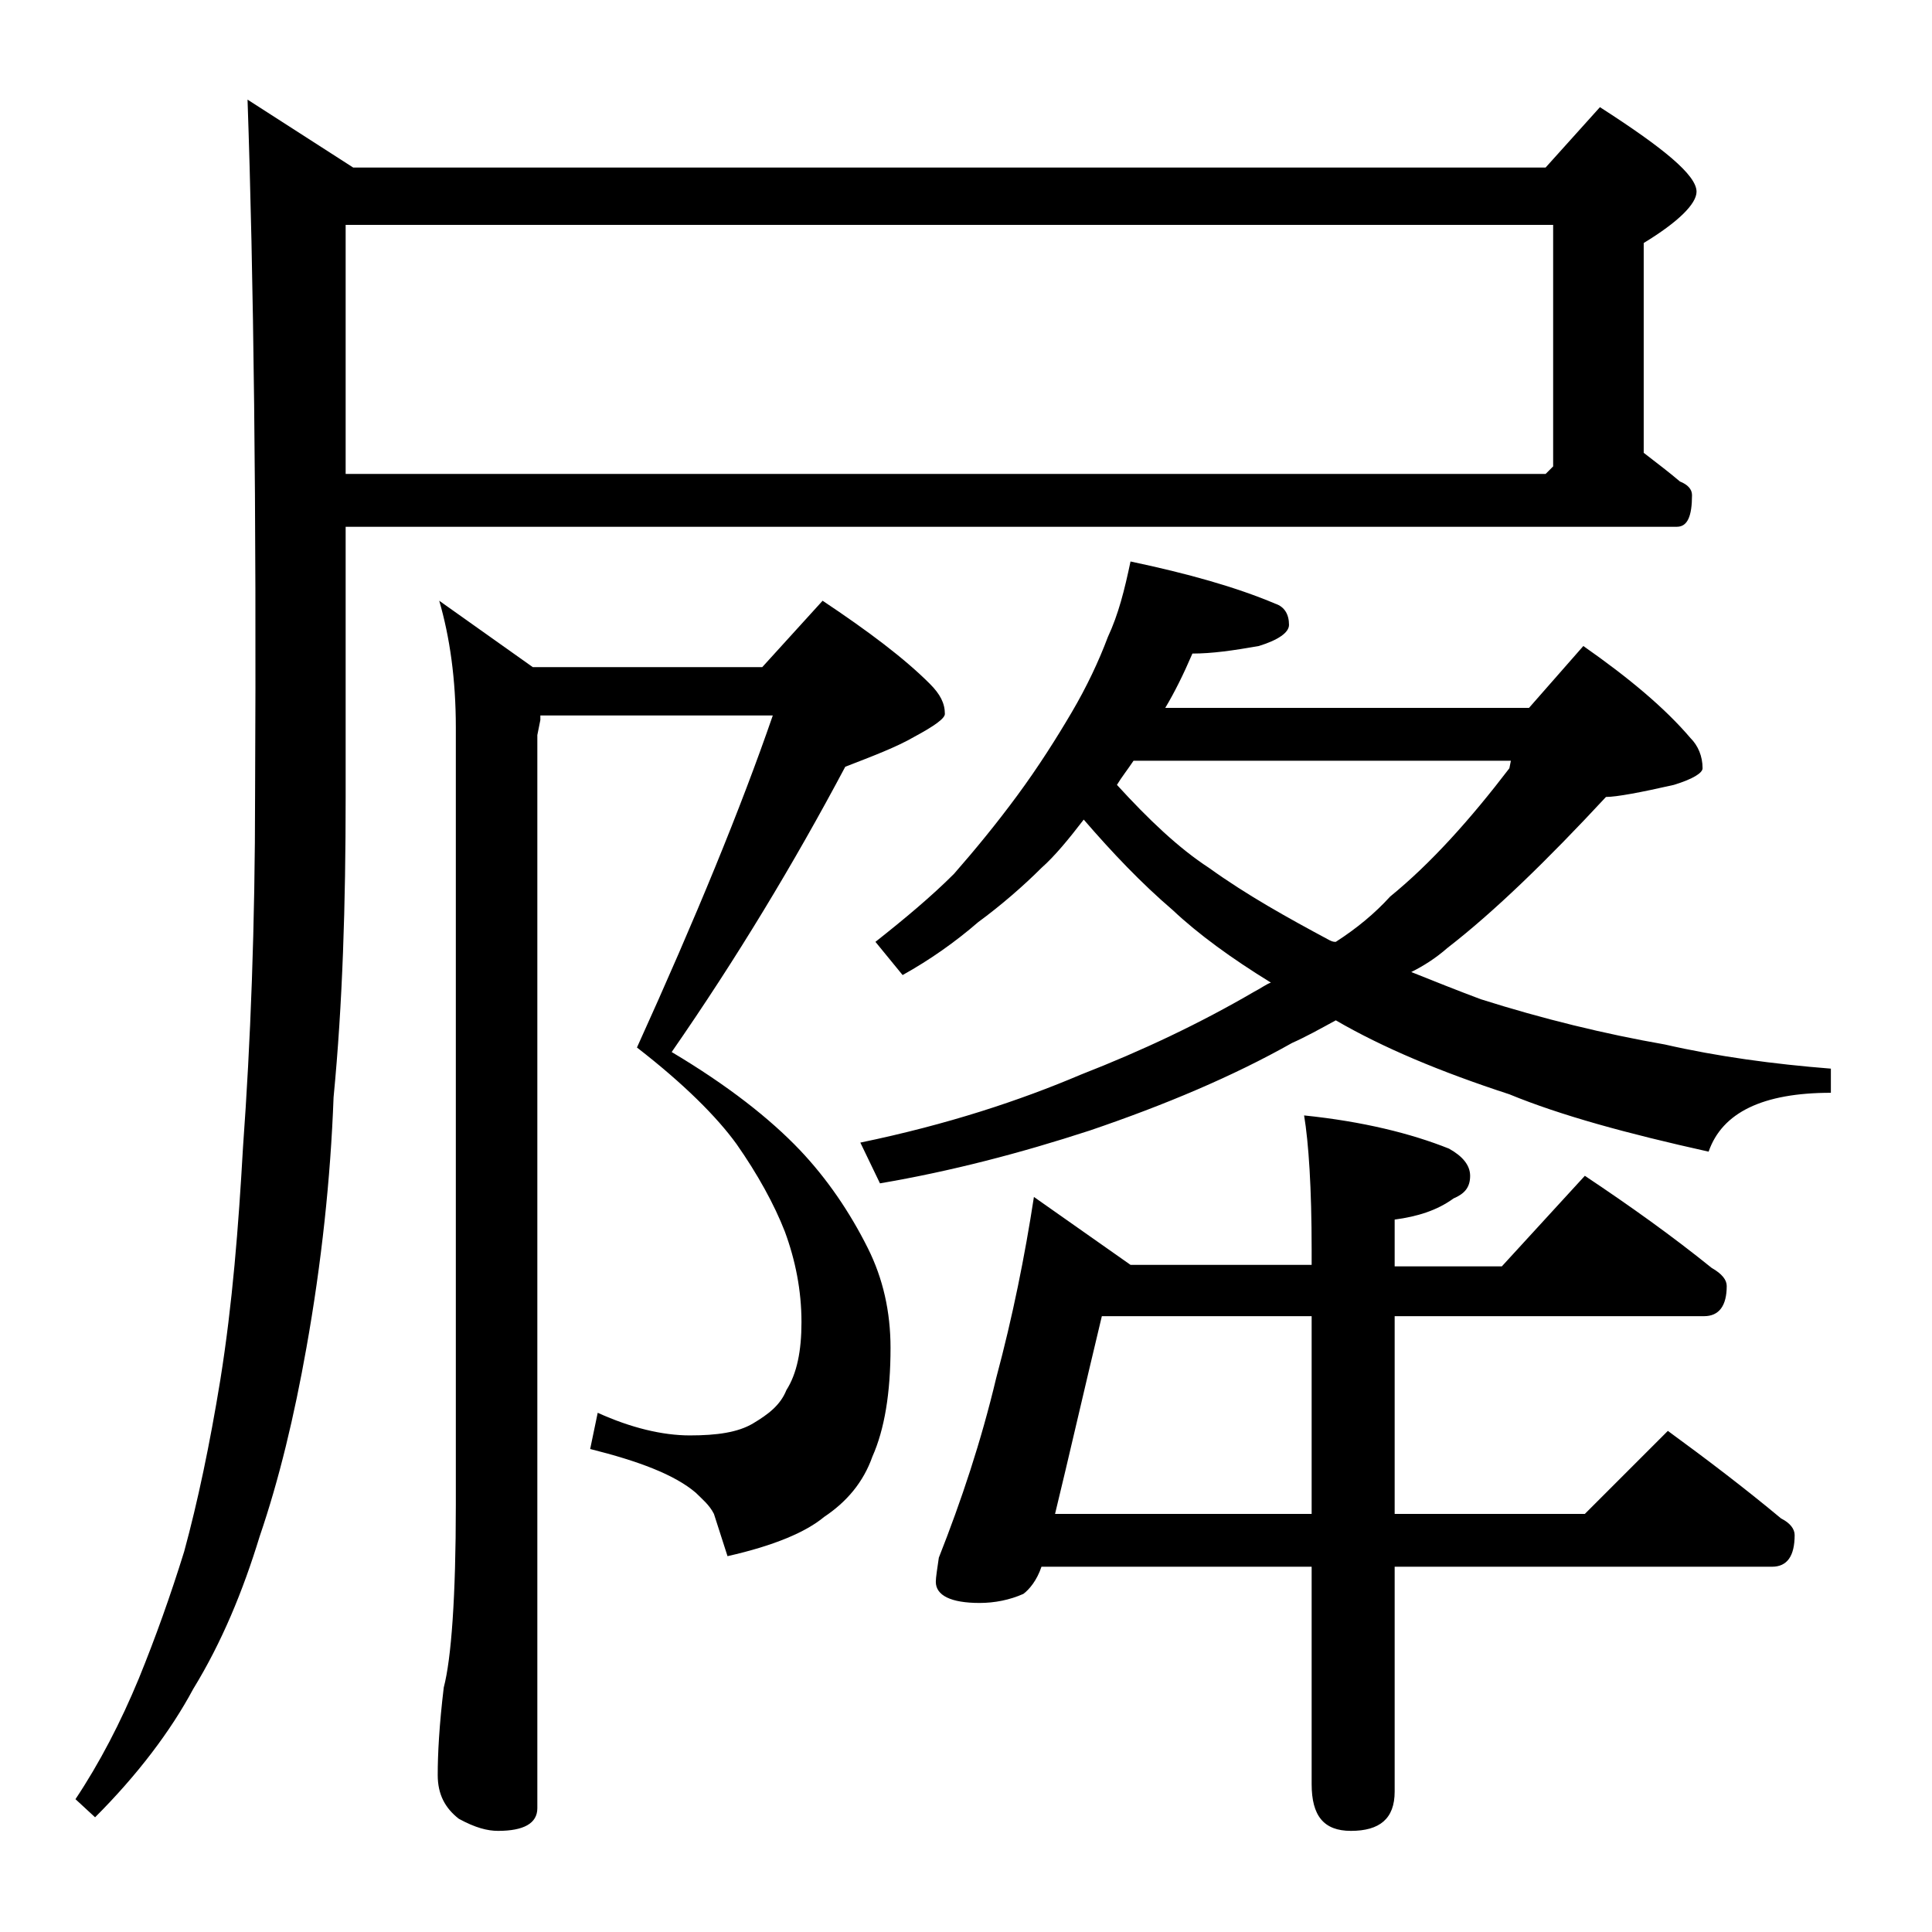
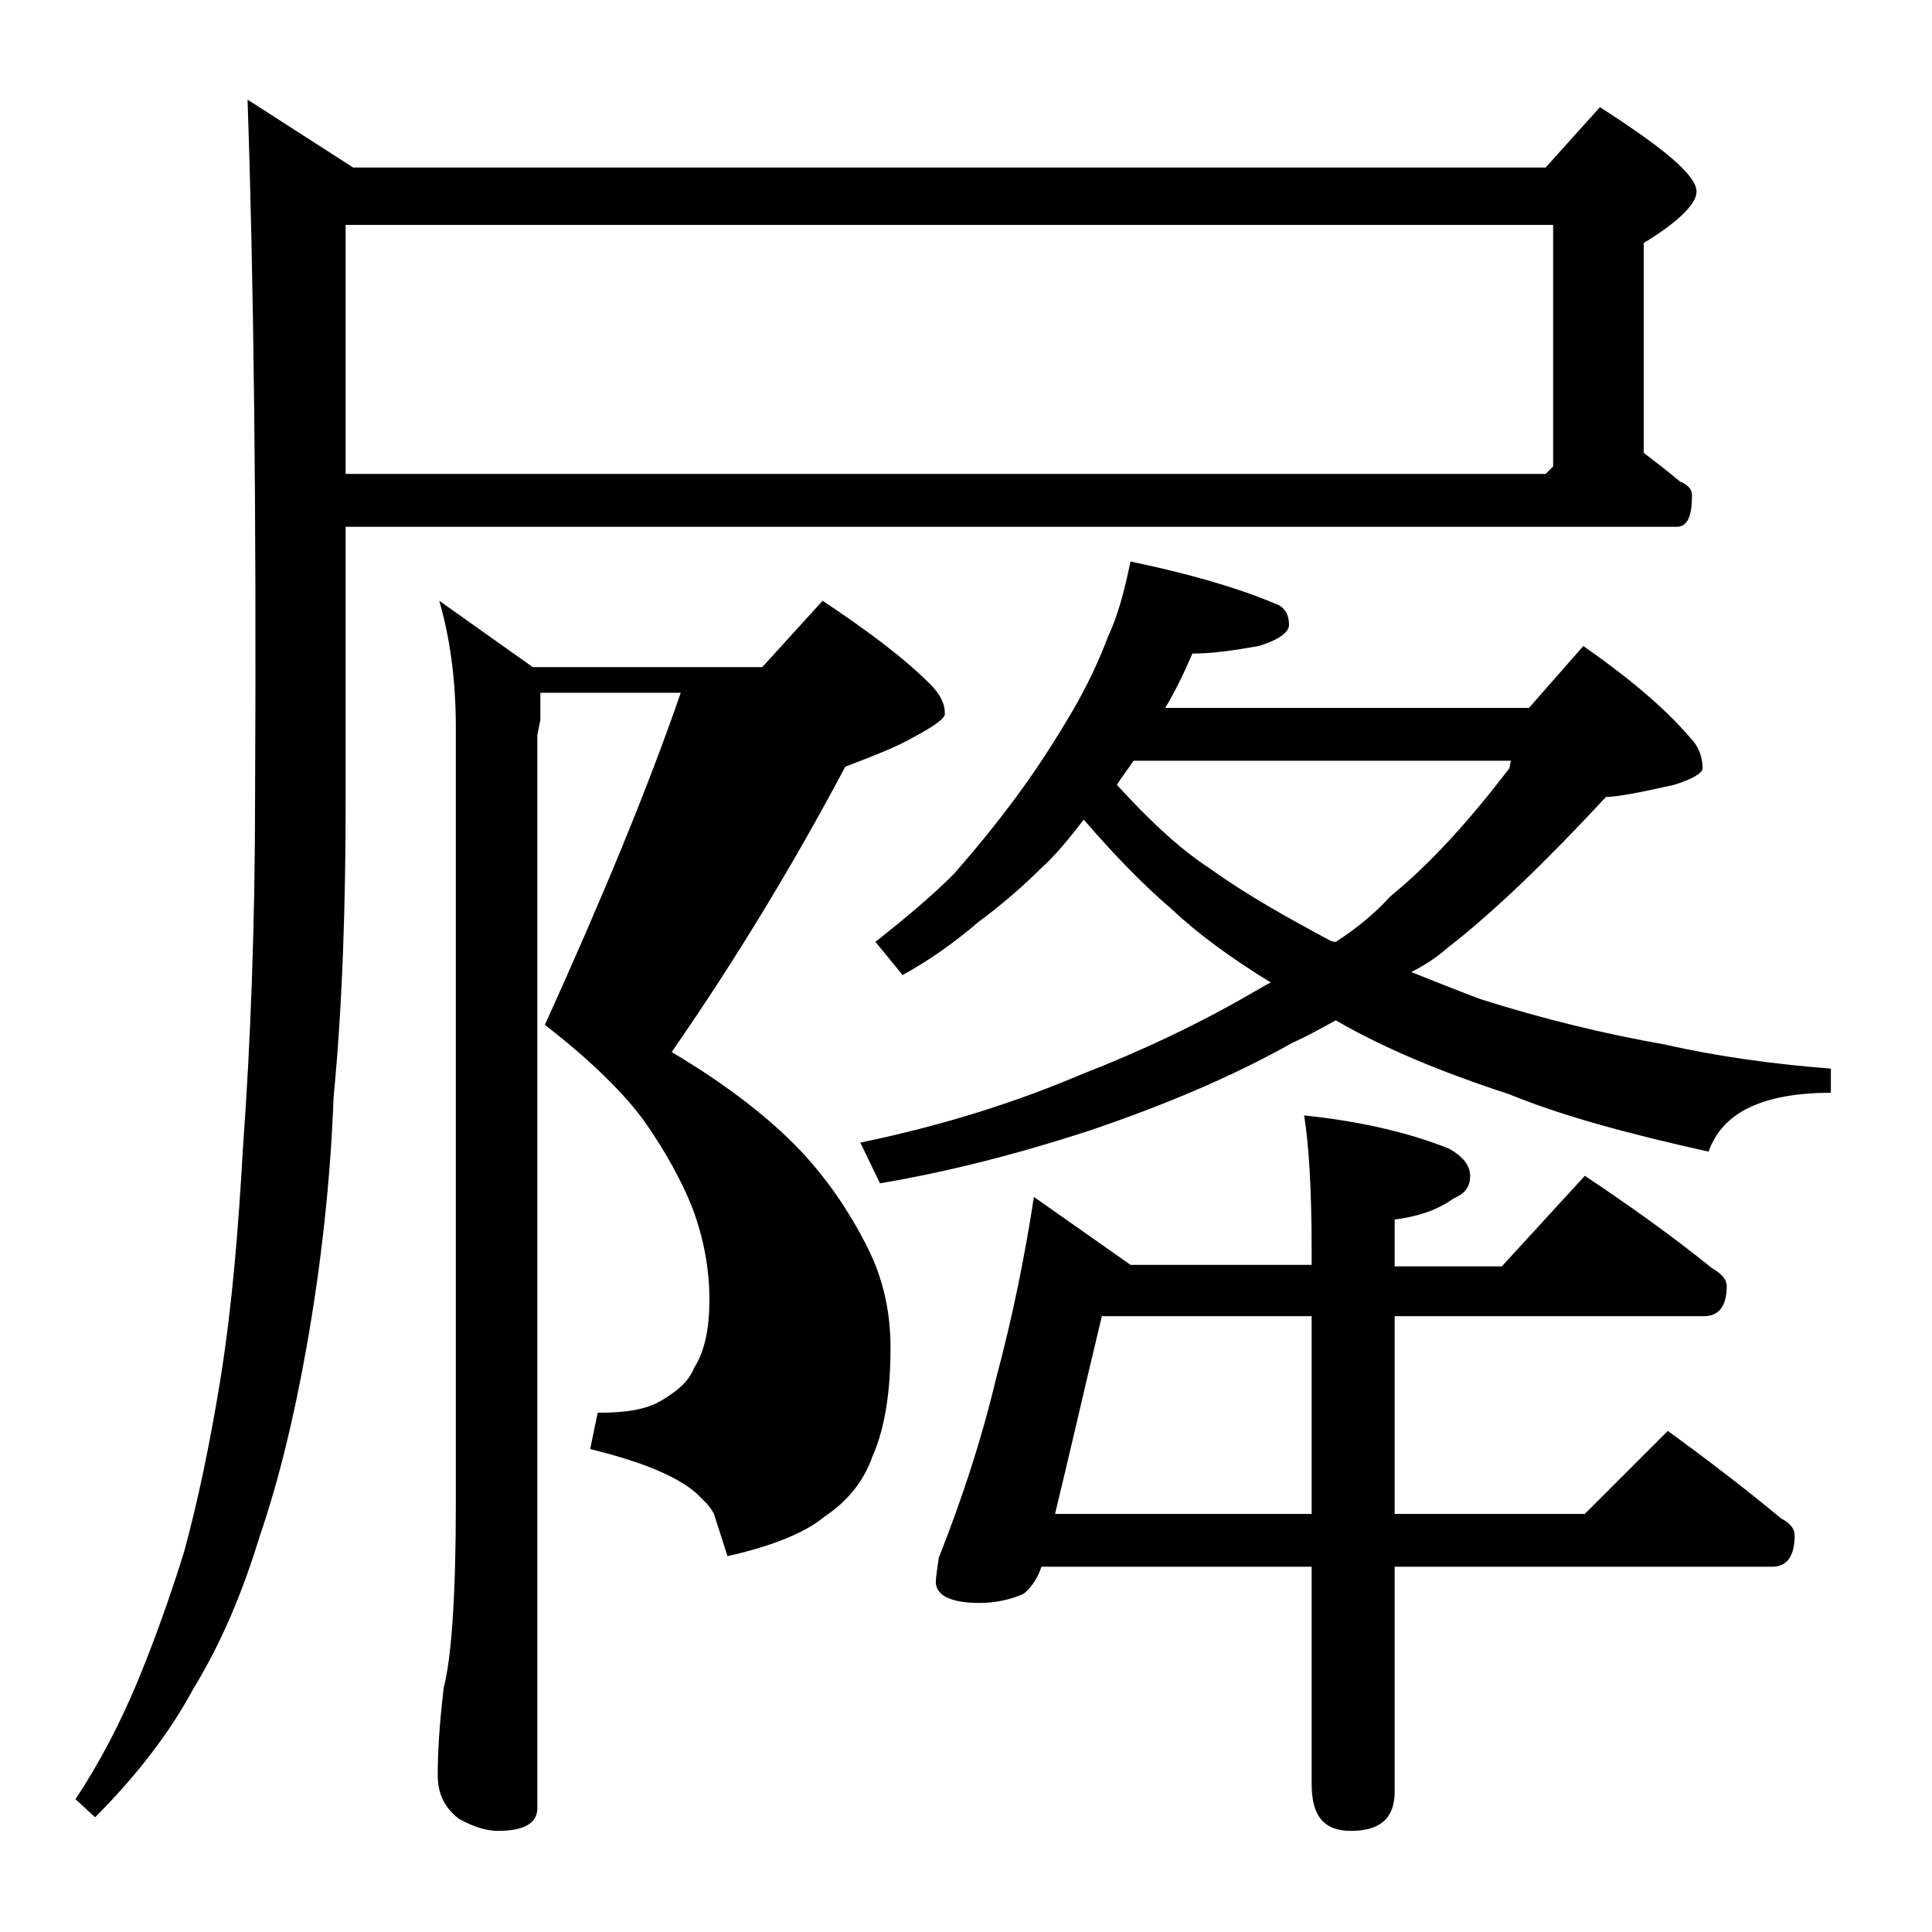
<svg xmlns="http://www.w3.org/2000/svg" version="1.1" id="Layer_1" x="0px" y="0px" viewBox="0 0 128 128" enable-background="new 0 0 128 128" xml:space="preserve">
-   <path d="M22.9,34.9v17.9c0,7.1-0.2,13.7-0.8,19.9c-0.2,5.4-0.8,11-1.8,16.6c-0.8,4.5-1.8,8.7-3.1,12.5c-1.1,3.6-2.5,7-4.4,10.1  c-1.5,2.8-3.7,5.7-6.5,8.5L5,119.2c1.6-2.4,3-5.1,4.2-8c1.1-2.7,2.1-5.5,3-8.4c0.9-3.3,1.7-7.1,2.4-11.4c0.8-5,1.2-10.1,1.5-15.4  c0.5-6.9,0.8-14.7,0.8-23.4c0.1-19.1-0.1-34.4-0.5-46l7,4.5h79l3.6-4c4.2,2.7,6.4,4.5,6.4,5.6c0,0.8-1.2,2-3.5,3.4V30  c0.9,0.7,1.7,1.3,2.4,1.9c0.5,0.2,0.8,0.5,0.8,0.9c0,1.4-0.3,2.1-1,2.1H22.9z M22.9,14.9v16.5h79.5l0.5-0.5v-16H22.9z M35.8,47.7  l-0.2,1v71.1c0,1-0.9,1.5-2.6,1.5c-0.7,0-1.5-0.2-2.6-0.8c-0.9-0.7-1.4-1.6-1.4-2.9c0-1.4,0.1-3.3,0.4-5.8c0.5-1.9,0.8-6,0.8-12.1  V48.2c0-3.2-0.4-6-1.1-8.4l6.2,4.4h15.2l4-4.4c3,2,5.4,3.8,7.1,5.5c0.7,0.7,1,1.3,1,2c0,0.3-0.7,0.8-2,1.5c-1.2,0.7-2.8,1.3-4.6,2  c-3.4,6.4-7.2,12.7-11.5,18.9c3.7,2.2,6.5,4.4,8.5,6.5c1.8,1.9,3.3,4.1,4.5,6.5c1,2,1.5,4.2,1.5,6.6c0,3-0.4,5.4-1.2,7.2  c-0.6,1.7-1.7,3-3.2,4c-1.2,1-3.3,1.9-6.4,2.6l-0.9-2.8c-0.3-0.6-0.8-1-1.2-1.4c-1.4-1.2-3.8-2.1-7-2.9l0.5-2.4  c2.2,1,4.3,1.5,6.1,1.5c1.8,0,3.2-0.2,4.2-0.8s1.8-1.2,2.2-2.2c0.7-1.1,1-2.6,1-4.5c0-2.1-0.4-4.1-1.1-6c-0.7-1.8-1.8-3.8-3.2-5.8  c-1.3-1.8-3.5-4-6.6-6.4c3.9-8.6,6.9-15.9,9-22H35.8z M74.9,37.2c3.8,0.8,7,1.7,9.6,2.8c0.6,0.2,0.9,0.7,0.9,1.4c0,0.5-0.7,1-2,1.4  c-1.7,0.3-3.1,0.5-4.4,0.5c-0.6,1.4-1.2,2.6-1.8,3.6h24.1l3.6-4.1c3,2.1,5.4,4.1,7.1,6.1c0.5,0.5,0.8,1.2,0.8,2  c0,0.3-0.6,0.7-1.9,1.1c-2.2,0.5-3.8,0.8-4.5,0.8c-3.9,4.2-7.4,7.6-10.5,10c-0.8,0.7-1.6,1.2-2.4,1.6c1.5,0.6,3,1.2,4.6,1.8  c4.1,1.3,8.2,2.3,12.2,3c3.5,0.8,7.2,1.3,11,1.6v1.6c-4.5,0-7.2,1.3-8.1,3.9c-5.4-1.2-9.8-2.4-13.2-3.8c-4.6-1.5-8.4-3.1-11.5-4.9  c-1.1,0.6-2,1.1-2.9,1.5c-3.9,2.2-8.4,4.1-13.4,5.8c-4.6,1.5-9.2,2.7-13.9,3.5L57,75.7c5.8-1.2,10.6-2.8,14.6-4.5  c4.1-1.6,7.9-3.4,11.5-5.5c0.4-0.2,0.8-0.5,1.1-0.6c-2.6-1.6-4.8-3.2-6.5-4.8c-2.1-1.8-4-3.8-5.9-6c-1,1.3-1.9,2.4-2.8,3.2  c-1.2,1.2-2.7,2.5-4.2,3.6c-1.5,1.3-3.2,2.5-5,3.5L58,62.4c1.9-1.5,3.7-3,5.2-4.5c1.4-1.6,2.8-3.3,4.2-5.2c1.4-1.9,2.6-3.8,3.6-5.5  s1.8-3.4,2.4-5C74.1,40.7,74.5,39.1,74.9,37.2z M86.4,73.9c3.9,0.4,7.1,1.2,9.6,2.2c0.9,0.5,1.4,1.1,1.4,1.8c0,0.8-0.4,1.2-1.1,1.5  c-1.1,0.8-2.4,1.2-3.9,1.4v3.1h7.1l5.5-6c3,2,5.8,4,8.4,6.1c0.7,0.4,1,0.8,1,1.2c0,1.3-0.5,2-1.5,2H92.4v13.1H105l5.5-5.5  c2.6,1.9,5.1,3.8,7.5,5.8c0.6,0.3,0.9,0.7,0.9,1.1c0,1.4-0.5,2.1-1.5,2.1h-25v14.9c0,1.8-1,2.6-2.9,2.6c-1.8,0-2.6-1-2.6-3.1v-14.4  H69c-0.3,0.9-0.8,1.5-1.2,1.8c-0.9,0.4-1.9,0.6-2.9,0.6c-1.9,0-2.9-0.5-2.9-1.4c0-0.3,0.1-0.9,0.2-1.6c1.5-3.8,2.8-7.7,3.8-11.9  c1.1-4.1,1.9-8.1,2.5-12l6.4,4.5h12v-1C86.9,78.7,86.7,75.7,86.4,73.9z M73,87.2c-1.2,5-2.2,9.4-3.1,13.1h17V87.2H73z M74,52  c2.1,2.3,4.1,4.2,6.1,5.5c2.5,1.8,5.2,3.3,8,4.8c0.2,0.1,0.3,0.1,0.4,0.1c1.4-0.9,2.6-1.9,3.6-3c2.7-2.2,5.3-5.1,7.9-8.5l0.1-0.5  h-25C74.7,51,74.3,51.5,74,52z" />
+   <path d="M22.9,34.9v17.9c0,7.1-0.2,13.7-0.8,19.9c-0.2,5.4-0.8,11-1.8,16.6c-0.8,4.5-1.8,8.7-3.1,12.5c-1.1,3.6-2.5,7-4.4,10.1  c-1.5,2.8-3.7,5.7-6.5,8.5L5,119.2c1.6-2.4,3-5.1,4.2-8c1.1-2.7,2.1-5.5,3-8.4c0.9-3.3,1.7-7.1,2.4-11.4c0.8-5,1.2-10.1,1.5-15.4  c0.5-6.9,0.8-14.7,0.8-23.4c0.1-19.1-0.1-34.4-0.5-46l7,4.5h79l3.6-4c4.2,2.7,6.4,4.5,6.4,5.6c0,0.8-1.2,2-3.5,3.4V30  c0.9,0.7,1.7,1.3,2.4,1.9c0.5,0.2,0.8,0.5,0.8,0.9c0,1.4-0.3,2.1-1,2.1H22.9z M22.9,14.9v16.5h79.5l0.5-0.5v-16H22.9z M35.8,47.7  l-0.2,1v71.1c0,1-0.9,1.5-2.6,1.5c-0.7,0-1.5-0.2-2.6-0.8c-0.9-0.7-1.4-1.6-1.4-2.9c0-1.4,0.1-3.3,0.4-5.8c0.5-1.9,0.8-6,0.8-12.1  V48.2c0-3.2-0.4-6-1.1-8.4l6.2,4.4h15.2l4-4.4c3,2,5.4,3.8,7.1,5.5c0.7,0.7,1,1.3,1,2c0,0.3-0.7,0.8-2,1.5c-1.2,0.7-2.8,1.3-4.6,2  c-3.4,6.4-7.2,12.7-11.5,18.9c3.7,2.2,6.5,4.4,8.5,6.5c1.8,1.9,3.3,4.1,4.5,6.5c1,2,1.5,4.2,1.5,6.6c0,3-0.4,5.4-1.2,7.2  c-0.6,1.7-1.7,3-3.2,4c-1.2,1-3.3,1.9-6.4,2.6l-0.9-2.8c-0.3-0.6-0.8-1-1.2-1.4c-1.4-1.2-3.8-2.1-7-2.9l0.5-2.4  c1.8,0,3.2-0.2,4.2-0.8s1.8-1.2,2.2-2.2c0.7-1.1,1-2.6,1-4.5c0-2.1-0.4-4.1-1.1-6c-0.7-1.8-1.8-3.8-3.2-5.8  c-1.3-1.8-3.5-4-6.6-6.4c3.9-8.6,6.9-15.9,9-22H35.8z M74.9,37.2c3.8,0.8,7,1.7,9.6,2.8c0.6,0.2,0.9,0.7,0.9,1.4c0,0.5-0.7,1-2,1.4  c-1.7,0.3-3.1,0.5-4.4,0.5c-0.6,1.4-1.2,2.6-1.8,3.6h24.1l3.6-4.1c3,2.1,5.4,4.1,7.1,6.1c0.5,0.5,0.8,1.2,0.8,2  c0,0.3-0.6,0.7-1.9,1.1c-2.2,0.5-3.8,0.8-4.5,0.8c-3.9,4.2-7.4,7.6-10.5,10c-0.8,0.7-1.6,1.2-2.4,1.6c1.5,0.6,3,1.2,4.6,1.8  c4.1,1.3,8.2,2.3,12.2,3c3.5,0.8,7.2,1.3,11,1.6v1.6c-4.5,0-7.2,1.3-8.1,3.9c-5.4-1.2-9.8-2.4-13.2-3.8c-4.6-1.5-8.4-3.1-11.5-4.9  c-1.1,0.6-2,1.1-2.9,1.5c-3.9,2.2-8.4,4.1-13.4,5.8c-4.6,1.5-9.2,2.7-13.9,3.5L57,75.7c5.8-1.2,10.6-2.8,14.6-4.5  c4.1-1.6,7.9-3.4,11.5-5.5c0.4-0.2,0.8-0.5,1.1-0.6c-2.6-1.6-4.8-3.2-6.5-4.8c-2.1-1.8-4-3.8-5.9-6c-1,1.3-1.9,2.4-2.8,3.2  c-1.2,1.2-2.7,2.5-4.2,3.6c-1.5,1.3-3.2,2.5-5,3.5L58,62.4c1.9-1.5,3.7-3,5.2-4.5c1.4-1.6,2.8-3.3,4.2-5.2c1.4-1.9,2.6-3.8,3.6-5.5  s1.8-3.4,2.4-5C74.1,40.7,74.5,39.1,74.9,37.2z M86.4,73.9c3.9,0.4,7.1,1.2,9.6,2.2c0.9,0.5,1.4,1.1,1.4,1.8c0,0.8-0.4,1.2-1.1,1.5  c-1.1,0.8-2.4,1.2-3.9,1.4v3.1h7.1l5.5-6c3,2,5.8,4,8.4,6.1c0.7,0.4,1,0.8,1,1.2c0,1.3-0.5,2-1.5,2H92.4v13.1H105l5.5-5.5  c2.6,1.9,5.1,3.8,7.5,5.8c0.6,0.3,0.9,0.7,0.9,1.1c0,1.4-0.5,2.1-1.5,2.1h-25v14.9c0,1.8-1,2.6-2.9,2.6c-1.8,0-2.6-1-2.6-3.1v-14.4  H69c-0.3,0.9-0.8,1.5-1.2,1.8c-0.9,0.4-1.9,0.6-2.9,0.6c-1.9,0-2.9-0.5-2.9-1.4c0-0.3,0.1-0.9,0.2-1.6c1.5-3.8,2.8-7.7,3.8-11.9  c1.1-4.1,1.9-8.1,2.5-12l6.4,4.5h12v-1C86.9,78.7,86.7,75.7,86.4,73.9z M73,87.2c-1.2,5-2.2,9.4-3.1,13.1h17V87.2H73z M74,52  c2.1,2.3,4.1,4.2,6.1,5.5c2.5,1.8,5.2,3.3,8,4.8c0.2,0.1,0.3,0.1,0.4,0.1c1.4-0.9,2.6-1.9,3.6-3c2.7-2.2,5.3-5.1,7.9-8.5l0.1-0.5  h-25C74.7,51,74.3,51.5,74,52z" />
</svg>